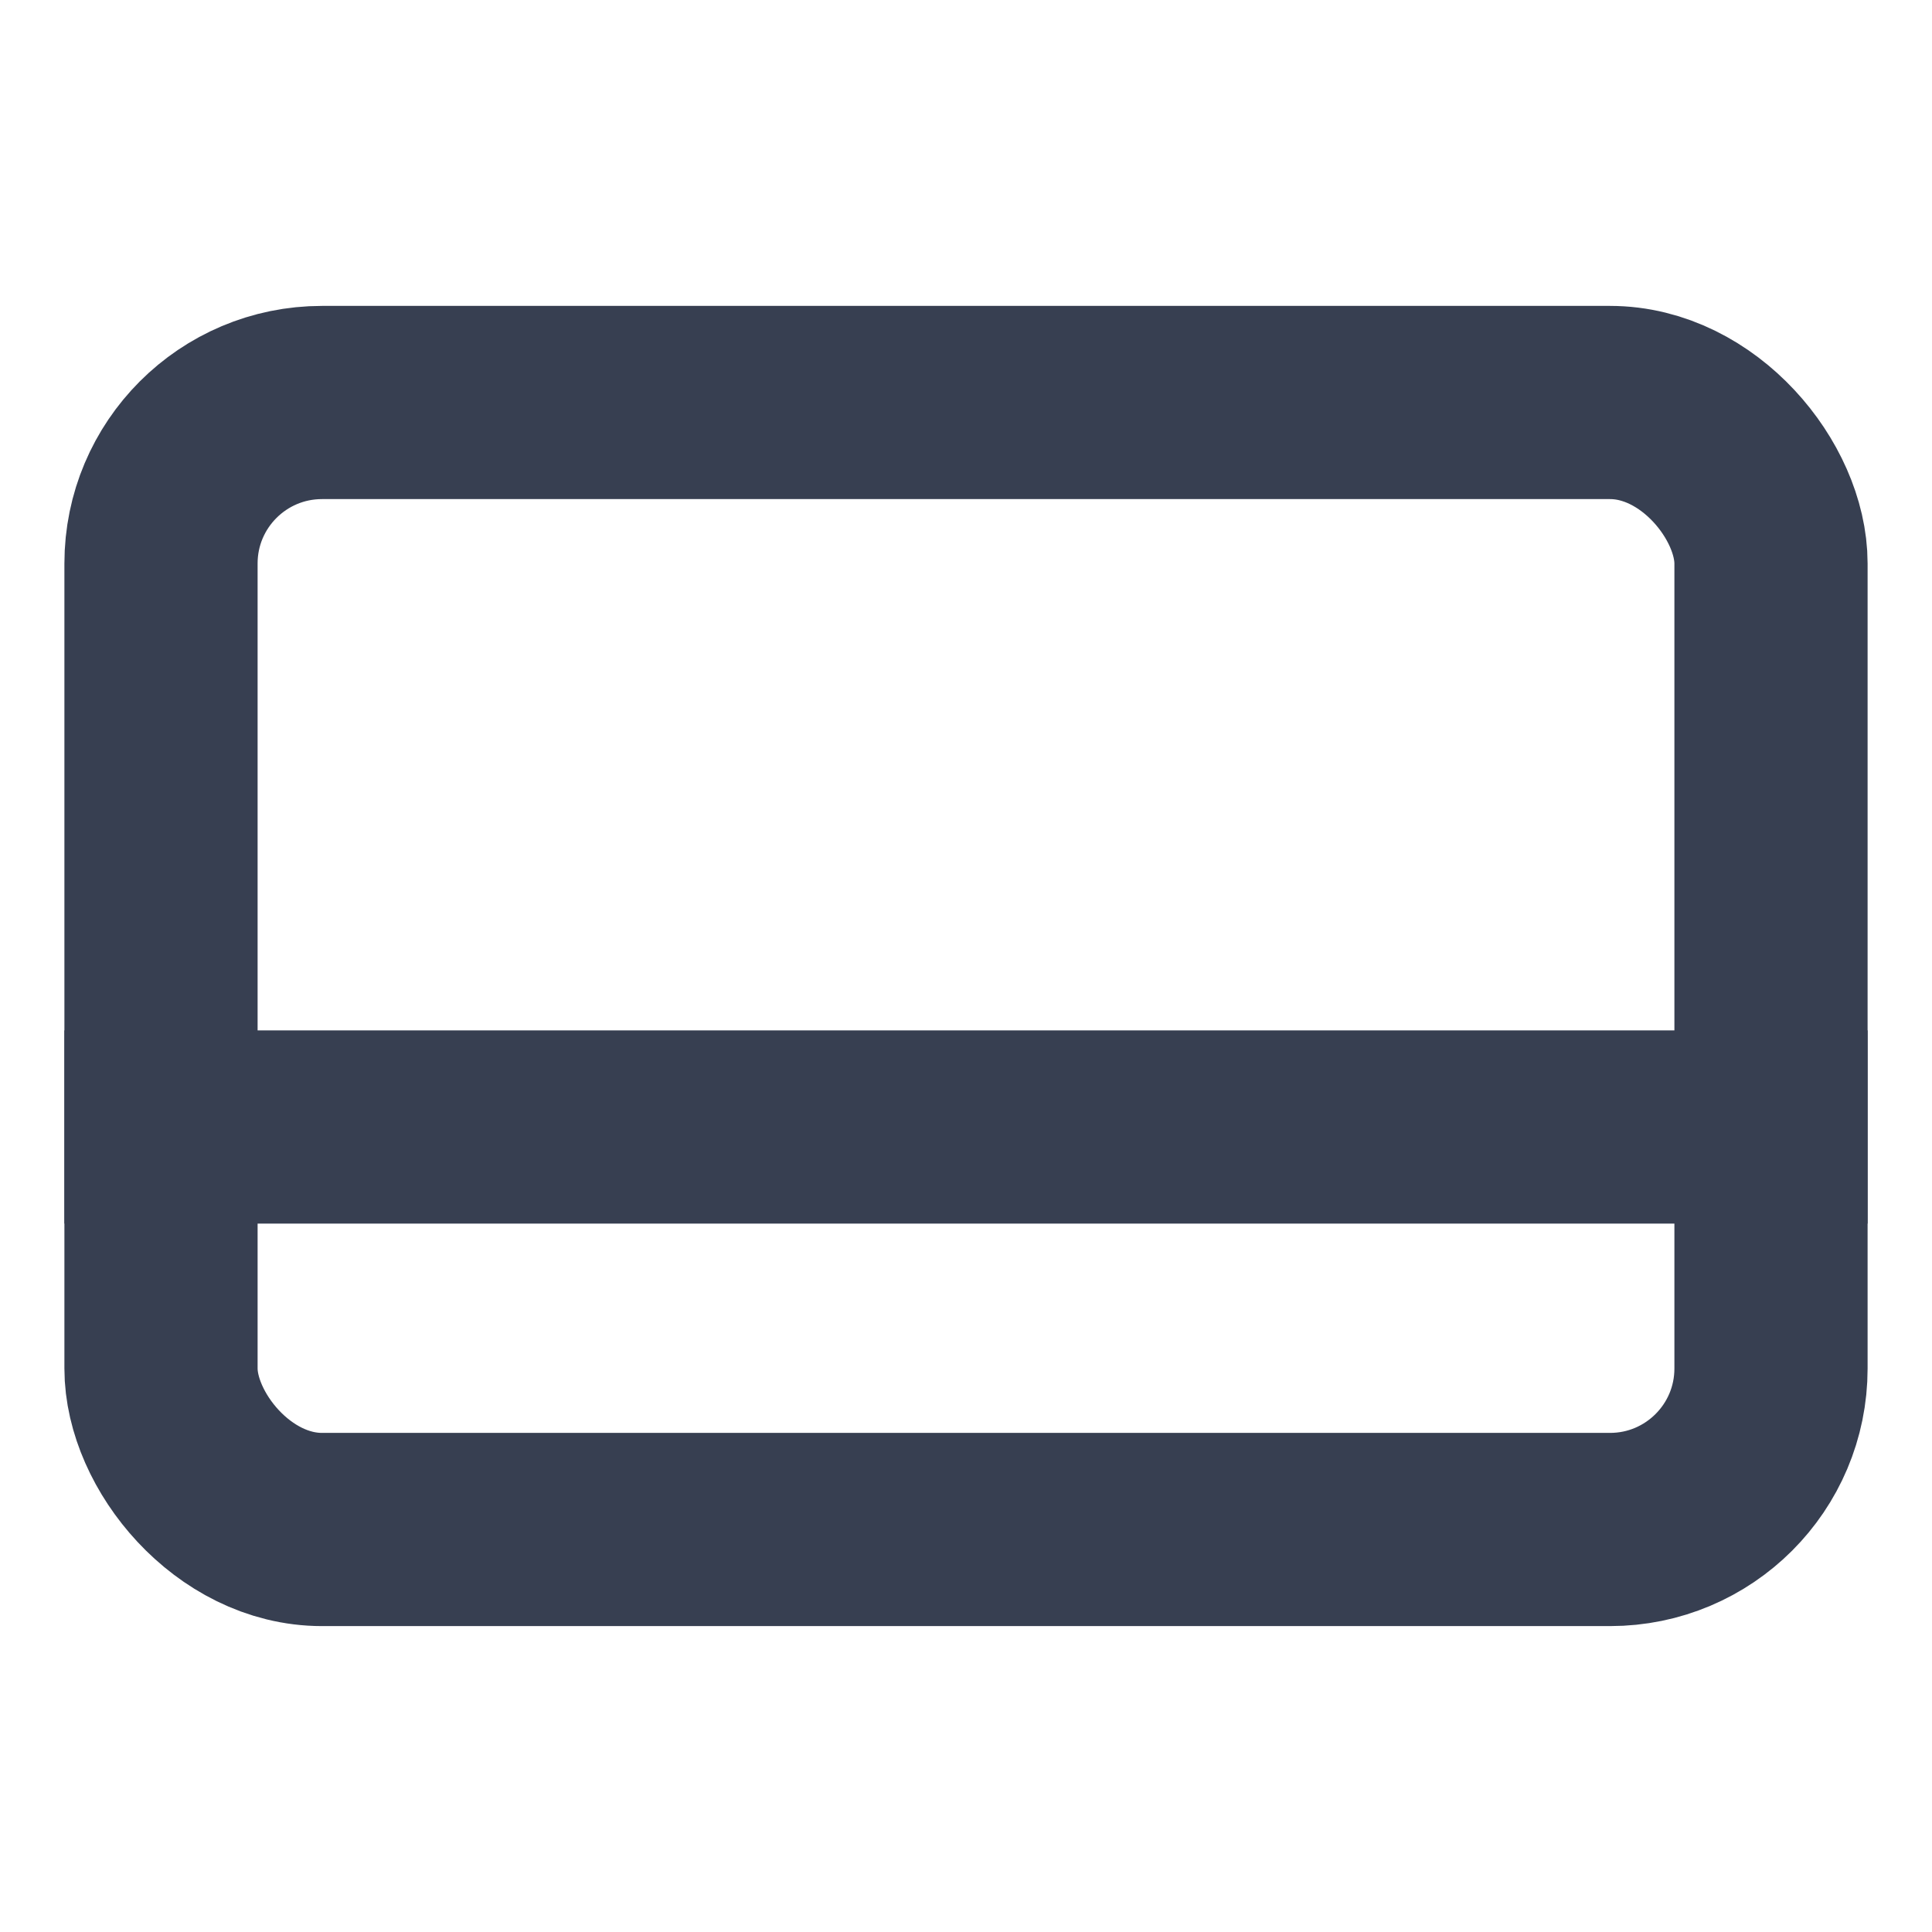
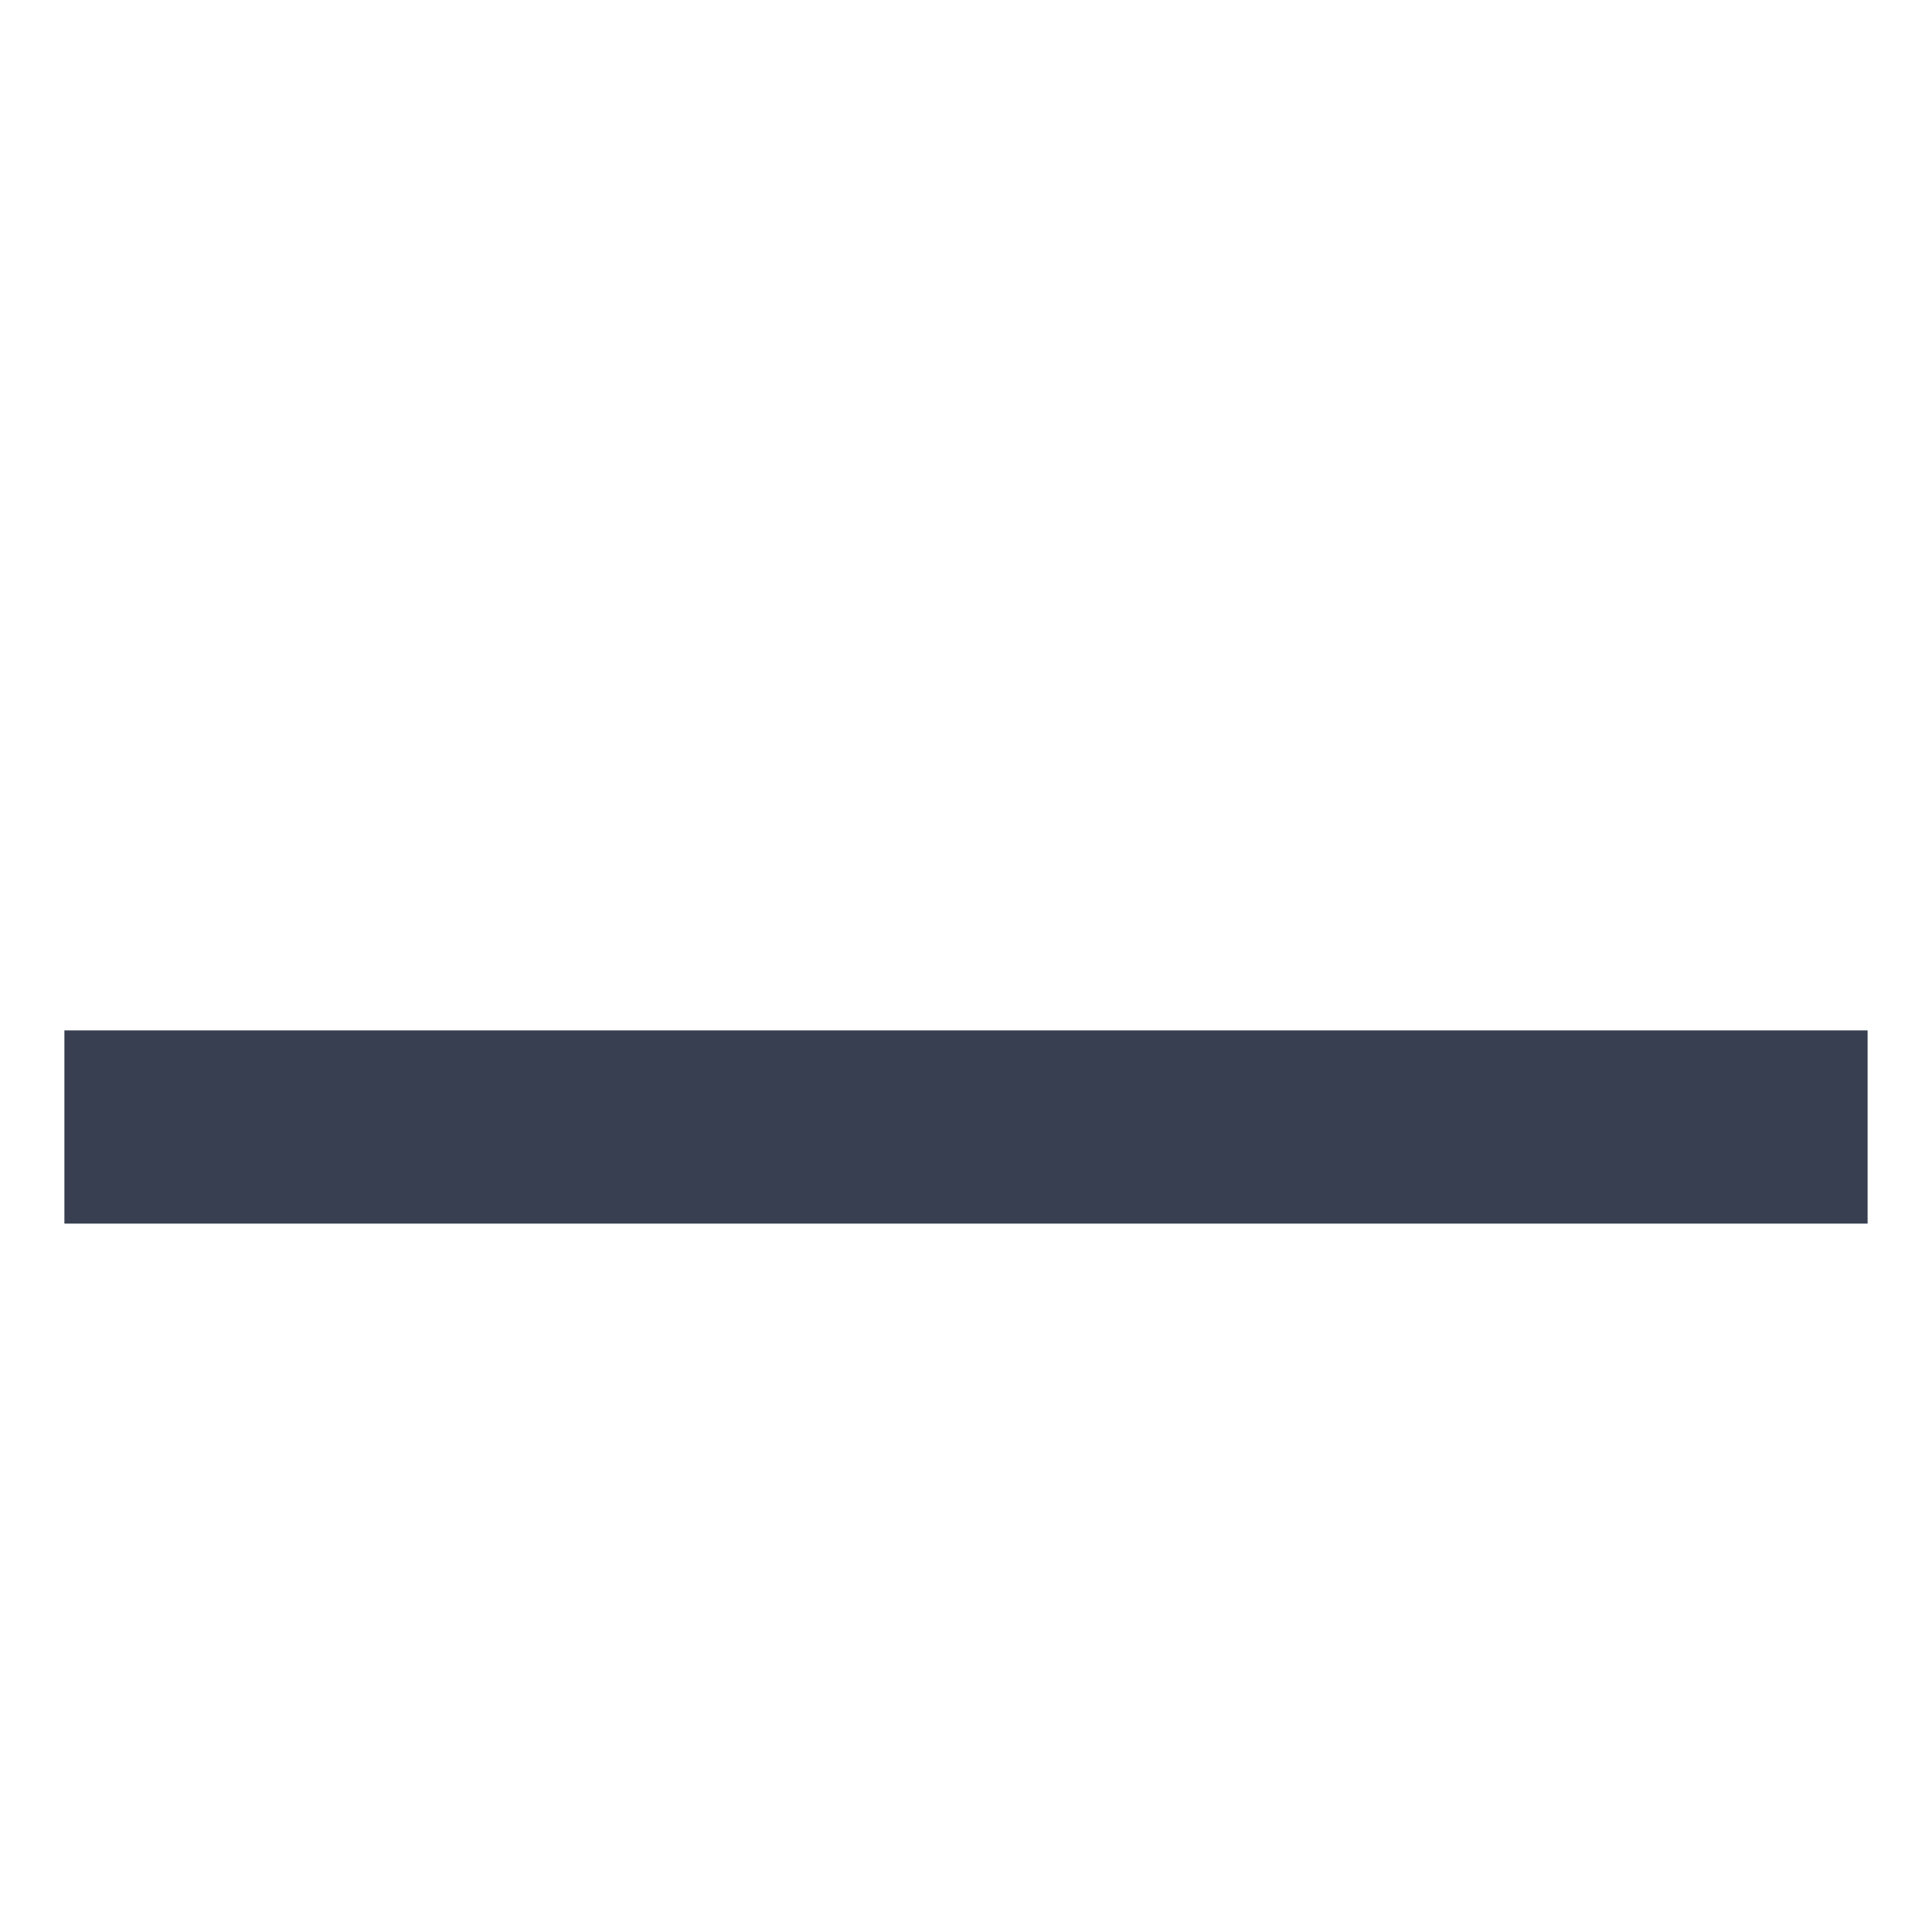
<svg xmlns="http://www.w3.org/2000/svg" role="img" width="40px" height="40px" viewBox="0 0 24 24" aria-labelledby="creditCardIconTitle" stroke="#373F51" stroke-width="2.4" stroke-linecap="square" stroke-linejoin="miter" fill="none" color="#373F51">
  <title id="creditCardIconTitle">Credit Card</title>
-   <rect width="20" height="14" x="2" y="5" rx="2" />
  <path d="M2,14 L22,14" />
</svg>